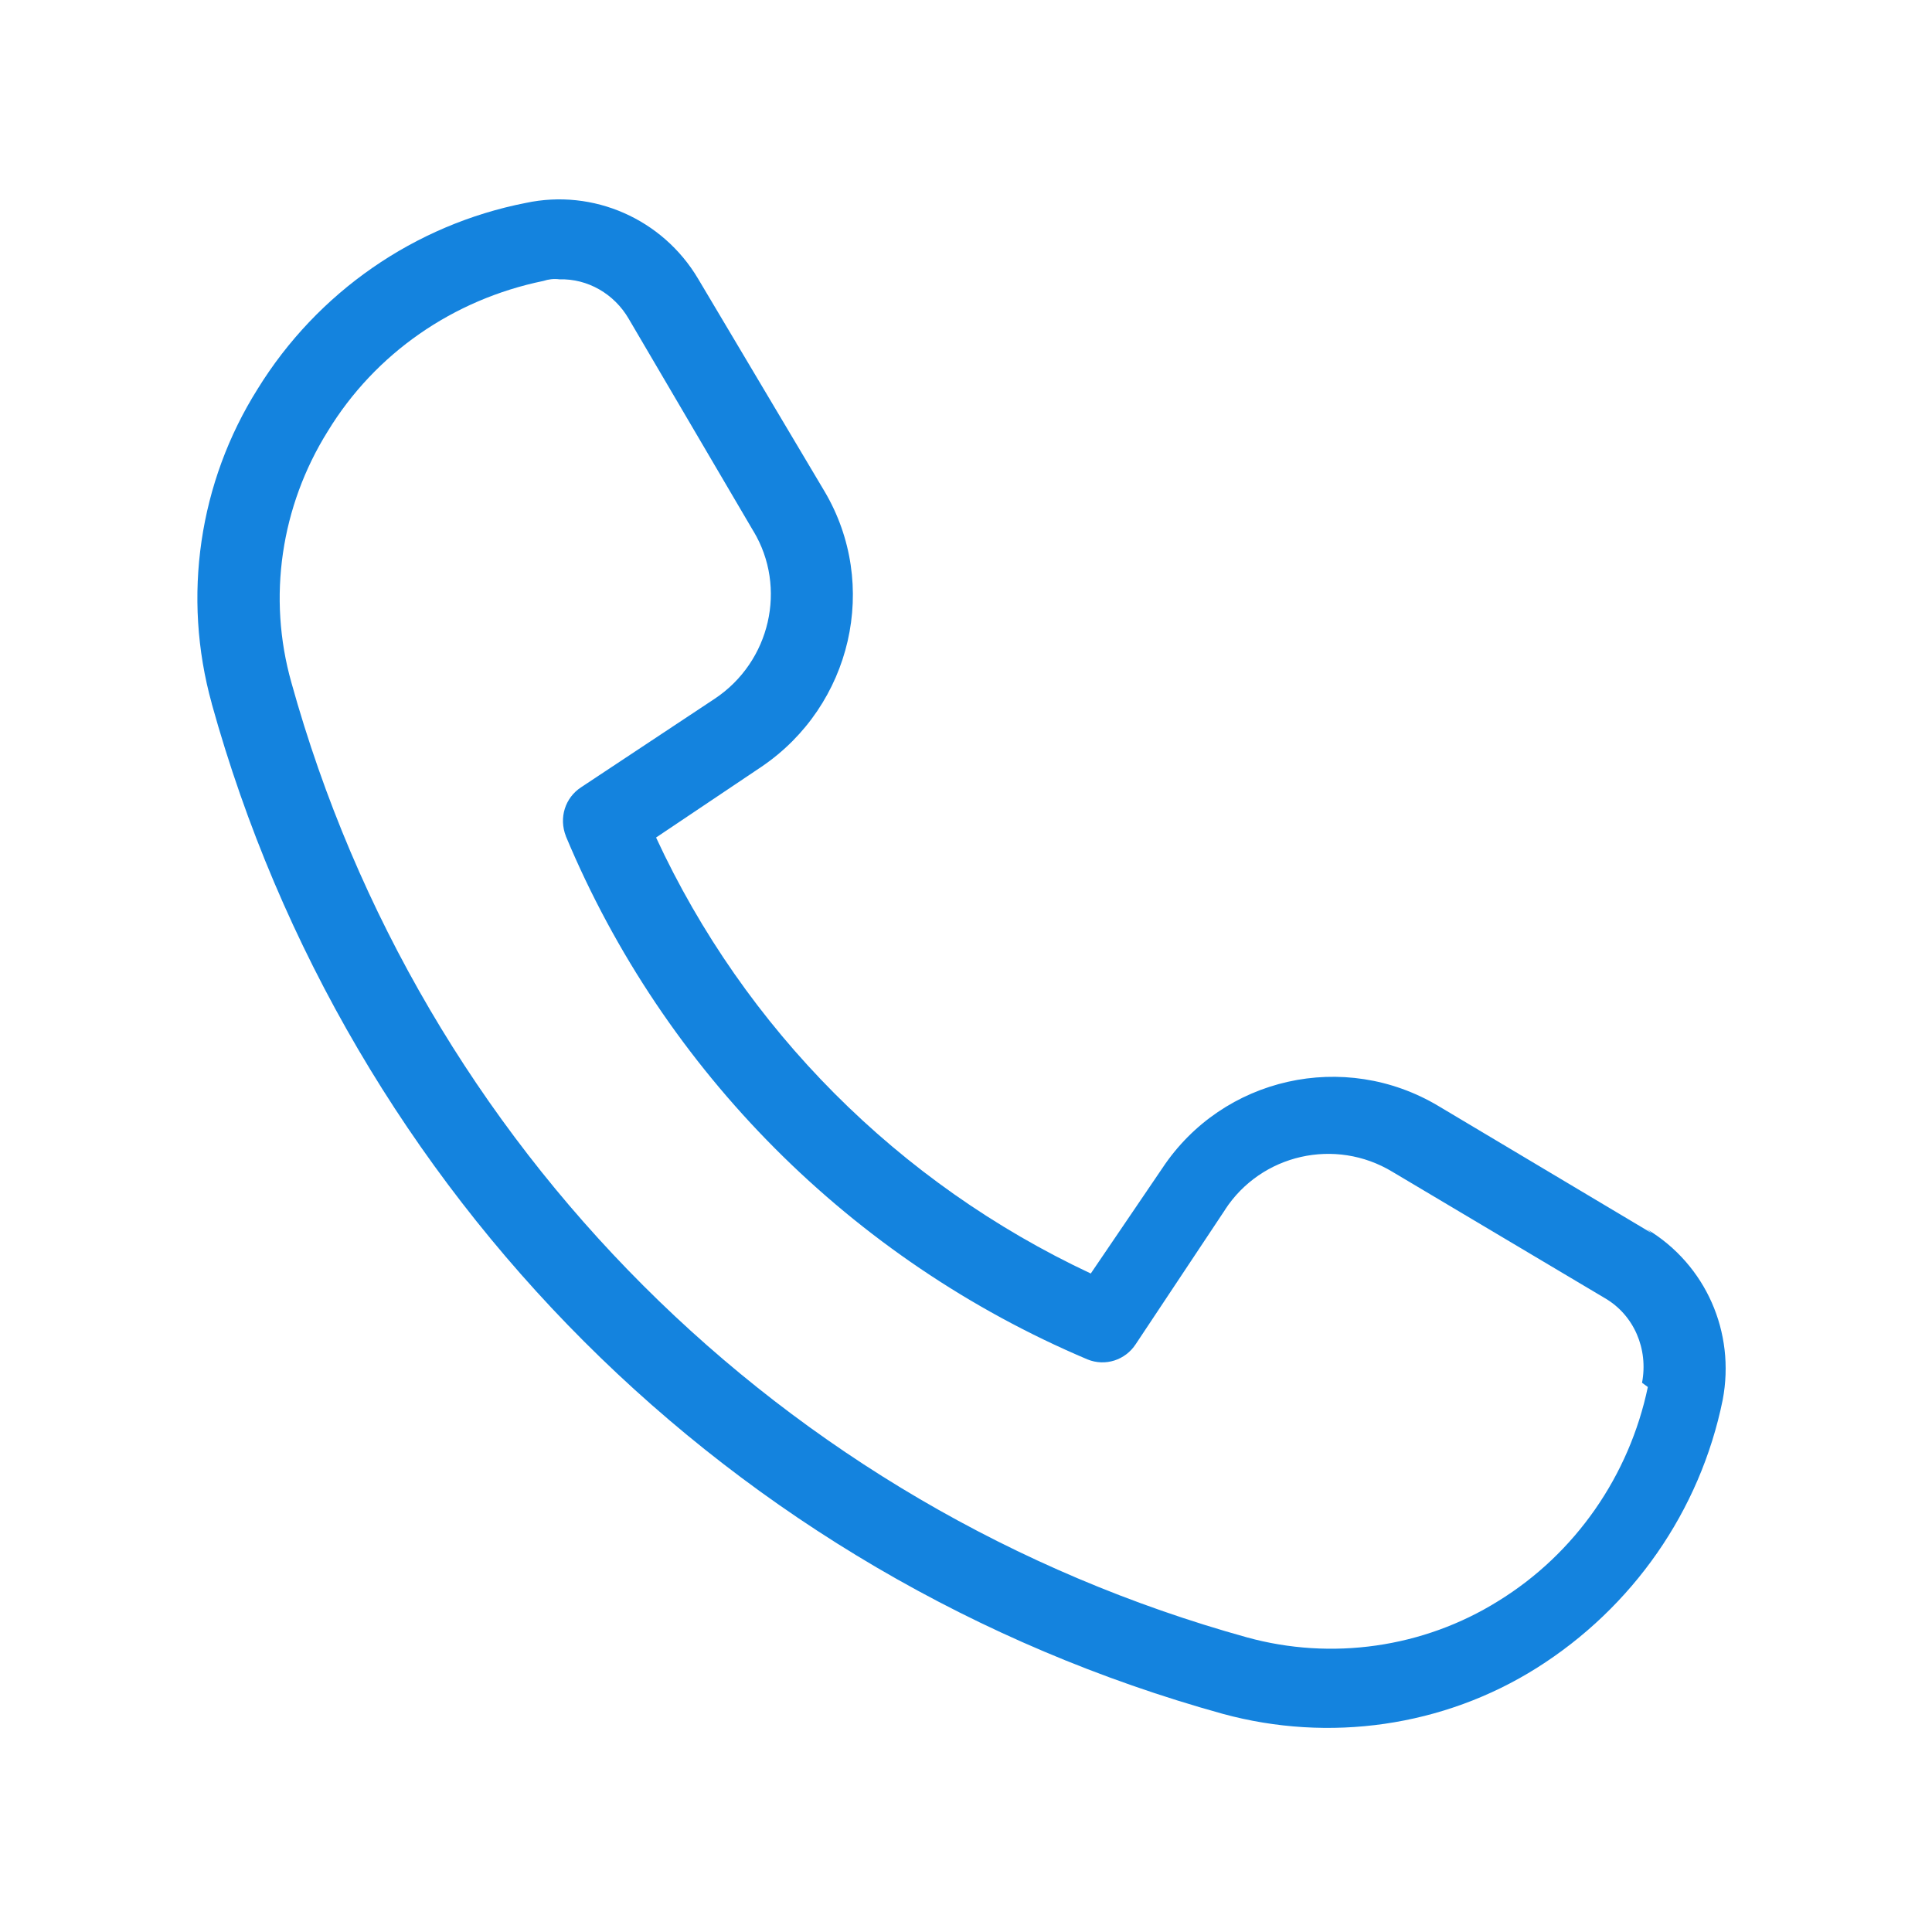
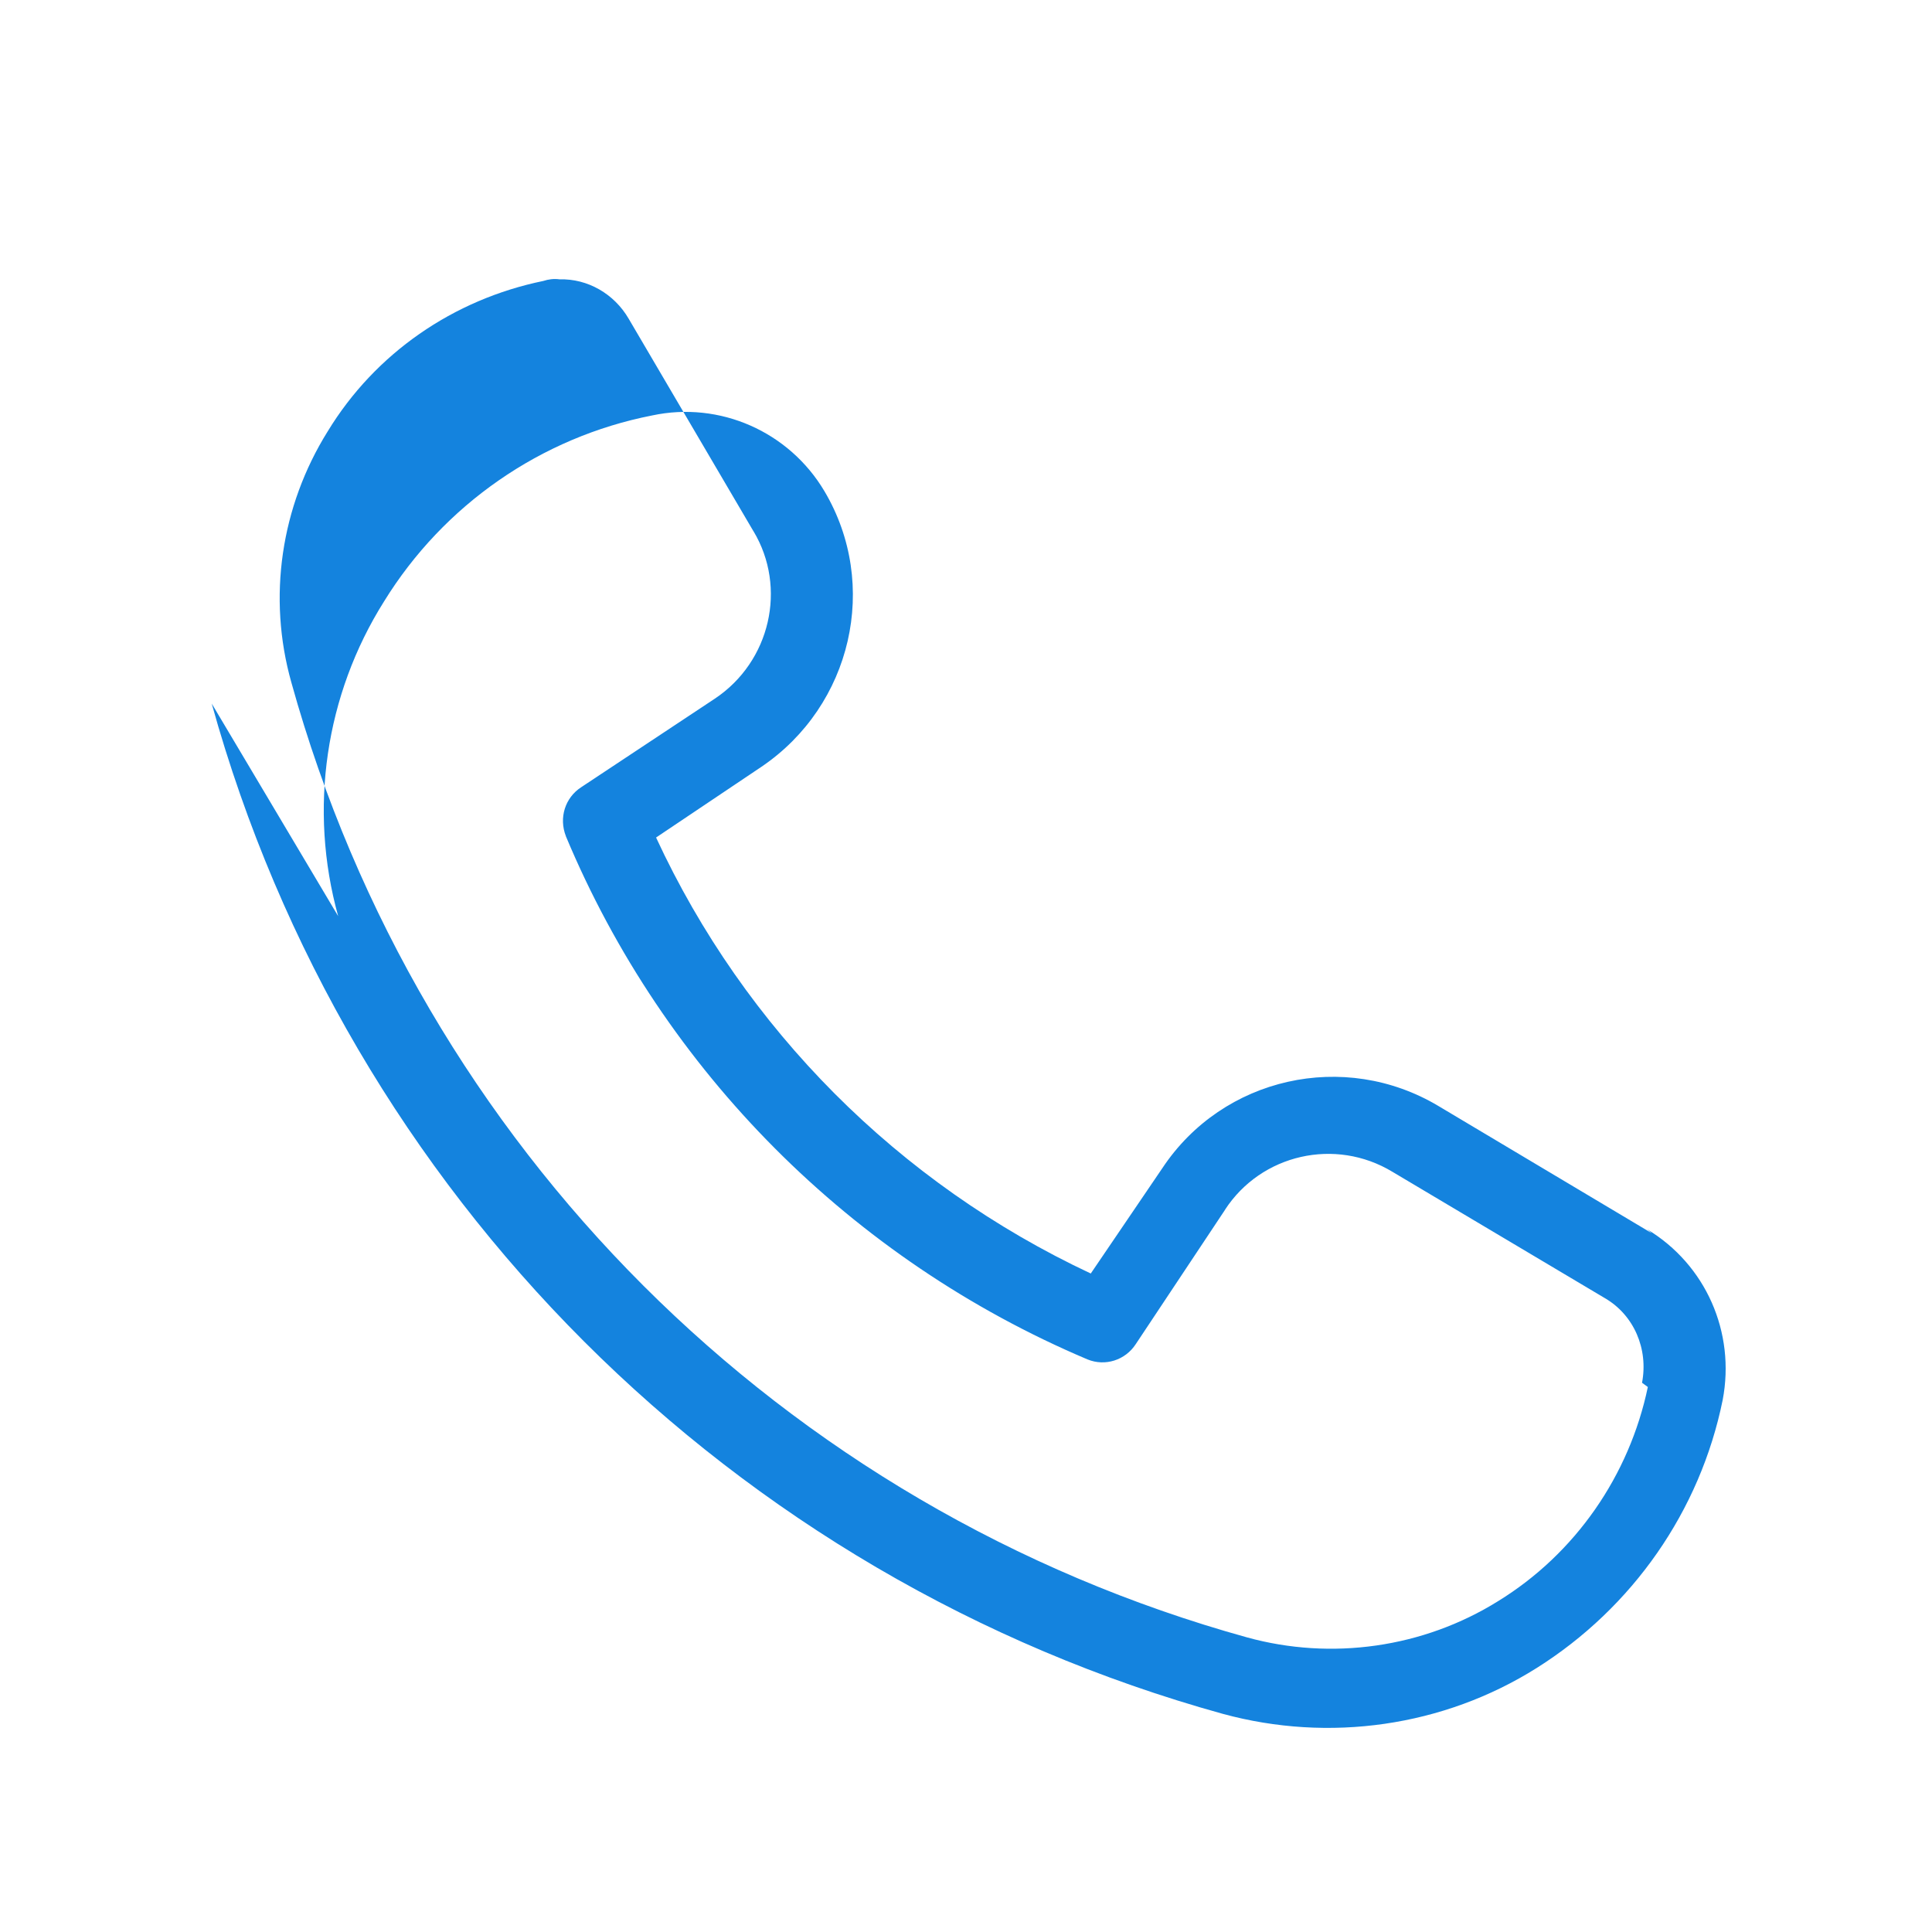
<svg xmlns="http://www.w3.org/2000/svg" viewBox="0 0 24 24">
-   <path fill="#1483DE" d="M20.52 15.32l-2.65-1.58v0c-1.17-.7-2.68-.36-3.43.77l-.89 1.31v0c-2.39-1.12-4.3-3.04-5.4-5.416l1.311-.88v0c1.12-.76 1.47-2.26.78-3.423l-1.57-2.64v0c-.44-.74-1.3-1.12-2.14-.94v0c-1.38.27-2.59 1.11-3.33 2.31v0c-.73 1.16-.94 2.58-.57 3.91L2.63 8.74c1.69 6.09 6.46 10.86 12.56 12.55v0c1.32.36 2.74.16 3.9-.57v0c1.19-.75 2.03-1.95 2.31-3.33v0c.16-.84-.21-1.68-.94-2.12Zm-.05 1.91v0c-.23 1.1-.9 2.07-1.86 2.66v0c-.93.58-2.07.74-3.12.45h0c-5.77-1.6-10.27-6.1-11.87-11.86l0 0c-.3-1.06-.13-2.19.45-3.12v0c.59-.97 1.56-1.64 2.68-1.87v0c.06-.02.13-.03.2-.02v0c.35-.01.68.18.86.49L9.36 6.6l0-.001c.42.7.21 1.62-.48 2.08l-1.66 1.1v0c-.2.13-.28.38-.19.609l-.001-.001c1.22 2.92 3.55 5.26 6.48 6.5v0c.22.09.47.01.6-.19l1.11-1.67h-.001c.45-.69 1.37-.9 2.08-.47l2.64 1.57v0c.36.21.54.63.46 1.05Z" />
+   <path fill="#1483DE" d="M20.52 15.32l-2.65-1.58v0c-1.17-.7-2.68-.36-3.43.77l-.89 1.31v0c-2.39-1.12-4.3-3.04-5.4-5.416l1.311-.88v0c1.12-.76 1.47-2.26.78-3.423v0c-.44-.74-1.3-1.12-2.14-.94v0c-1.38.27-2.59 1.11-3.33 2.31v0c-.73 1.16-.94 2.58-.57 3.91L2.63 8.74c1.69 6.09 6.46 10.86 12.56 12.55v0c1.32.36 2.74.16 3.9-.57v0c1.19-.75 2.03-1.95 2.31-3.33v0c.16-.84-.21-1.68-.94-2.12Zm-.05 1.91v0c-.23 1.1-.9 2.07-1.86 2.66v0c-.93.58-2.07.74-3.12.45h0c-5.77-1.6-10.27-6.1-11.87-11.86l0 0c-.3-1.06-.13-2.19.45-3.12v0c.59-.97 1.56-1.64 2.68-1.87v0c.06-.02.13-.03.2-.02v0c.35-.01.68.18.86.49L9.36 6.6l0-.001c.42.7.21 1.62-.48 2.08l-1.66 1.1v0c-.2.13-.28.38-.19.609l-.001-.001c1.22 2.92 3.55 5.26 6.48 6.5v0c.22.09.47.01.6-.19l1.11-1.67h-.001c.45-.69 1.37-.9 2.08-.47l2.64 1.57v0c.36.21.54.63.46 1.05Z" />
</svg>